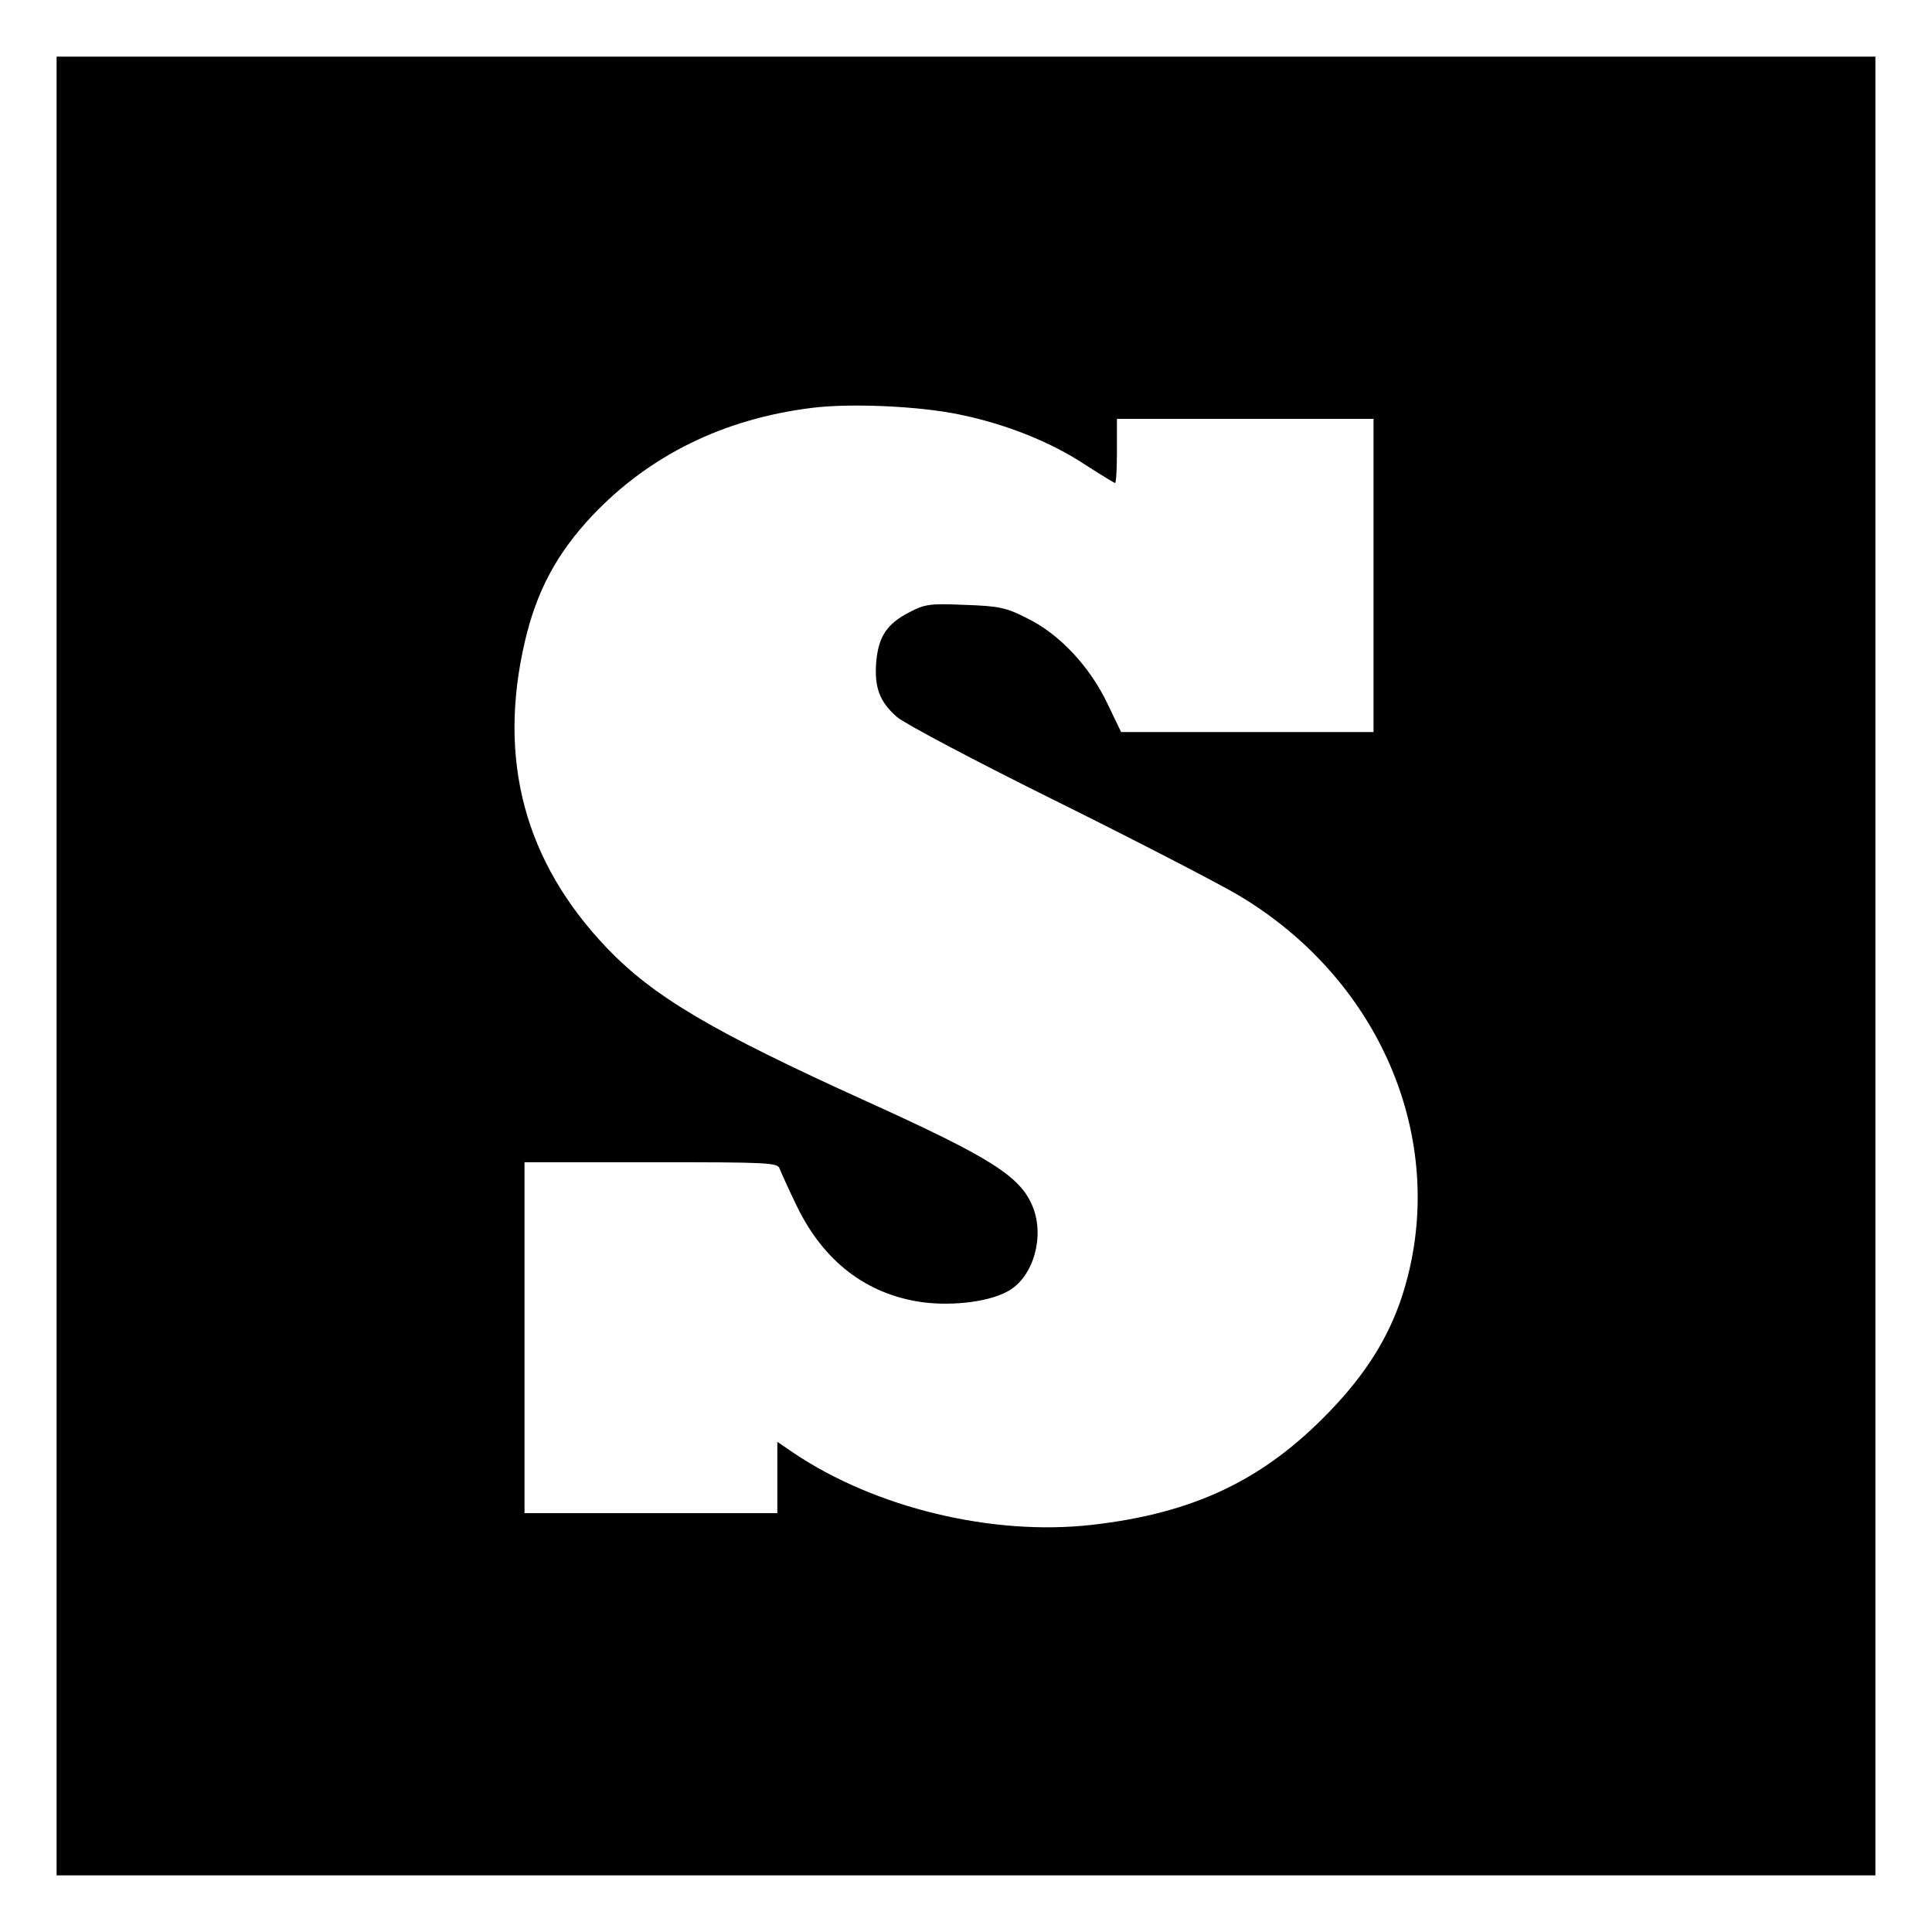
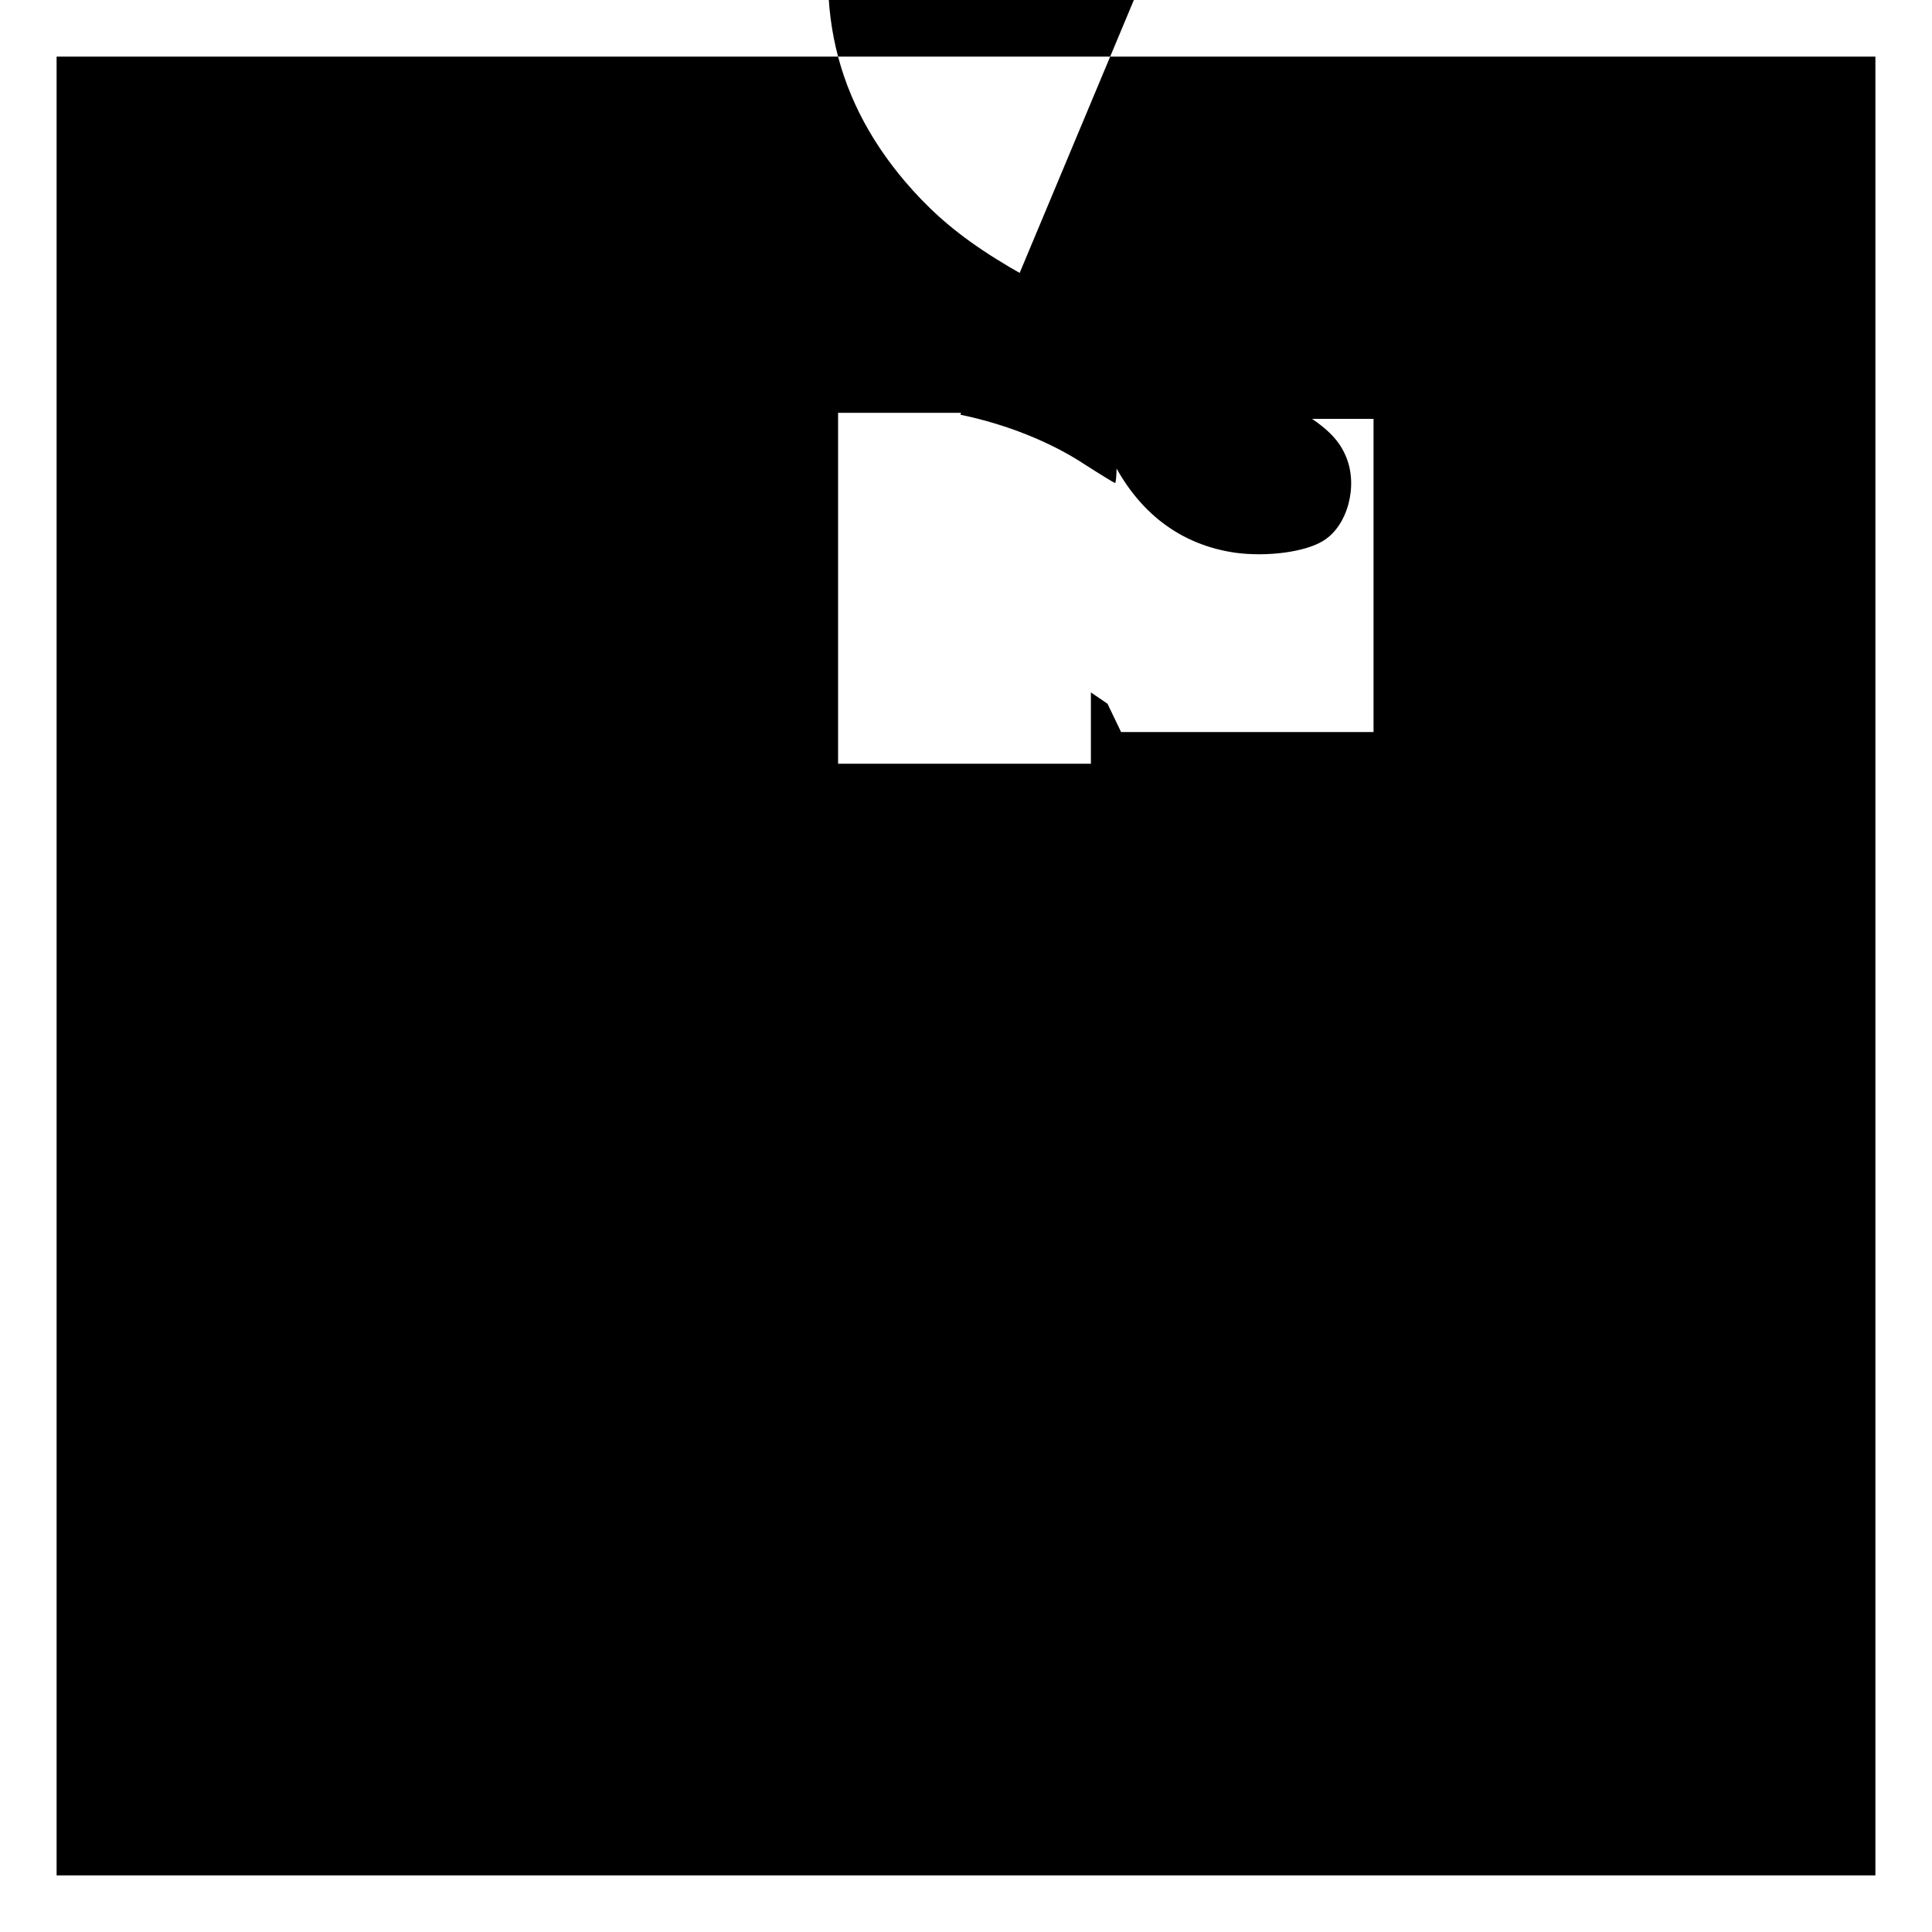
<svg xmlns="http://www.w3.org/2000/svg" version="1.0" width="512pt" height="512pt" viewBox="0 0 512 512" preserveAspectRatio="xMidYMid meet">
  <g transform="translate(0,512) scale(0.1,-0.1)" fill="#000000" stroke="none">
-     <path d="M150 2560 l0 -2410 2410 0 2410 0 0 2410 0 2410 -2410 0 -2410 0 0 -2410z m2395 1461 c121 -25 239 -72 330 -132 42 -27 78 -49 80 -49 3 0 5 38 5 85 l0 85 340 0 340 0 0 -415 0 -415 -334 0 -335 0 -36 75 c-47 99 -128 185 -212 226 -56 29 -76 33 -166 36 -92 4 -106 2 -146 -19 -61 -31 -83 -65 -89 -133 -5 -67 9 -105 55 -145 19 -17 206 -116 416 -220 210 -104 428 -217 485 -250 389 -229 568 -670 436 -1070 -36 -107 -95 -201 -188 -298 -176 -184 -361 -272 -632 -303 -264 -30 -574 45 -790 190 l-44 30 0 -94 0 -95 -335 0 -335 0 0 465 0 465 335 0 c311 0 336 -1 341 -17 4 -10 24 -55 46 -100 71 -146 184 -233 332 -254 84 -11 184 2 232 32 64 39 93 145 60 223 -33 79 -110 128 -441 278 -408 185 -562 276 -686 405 -219 229 -291 500 -218 813 31 134 85 234 179 334 152 160 348 256 581 285 102 13 286 5 394 -18z" />
+     <path d="M150 2560 l0 -2410 2410 0 2410 0 0 2410 0 2410 -2410 0 -2410 0 0 -2410z m2395 1461 c121 -25 239 -72 330 -132 42 -27 78 -49 80 -49 3 0 5 38 5 85 l0 85 340 0 340 0 0 -415 0 -415 -334 0 -335 0 -36 75 l-44 30 0 -94 0 -95 -335 0 -335 0 0 465 0 465 335 0 c311 0 336 -1 341 -17 4 -10 24 -55 46 -100 71 -146 184 -233 332 -254 84 -11 184 2 232 32 64 39 93 145 60 223 -33 79 -110 128 -441 278 -408 185 -562 276 -686 405 -219 229 -291 500 -218 813 31 134 85 234 179 334 152 160 348 256 581 285 102 13 286 5 394 -18z" />
  </g>
</svg>